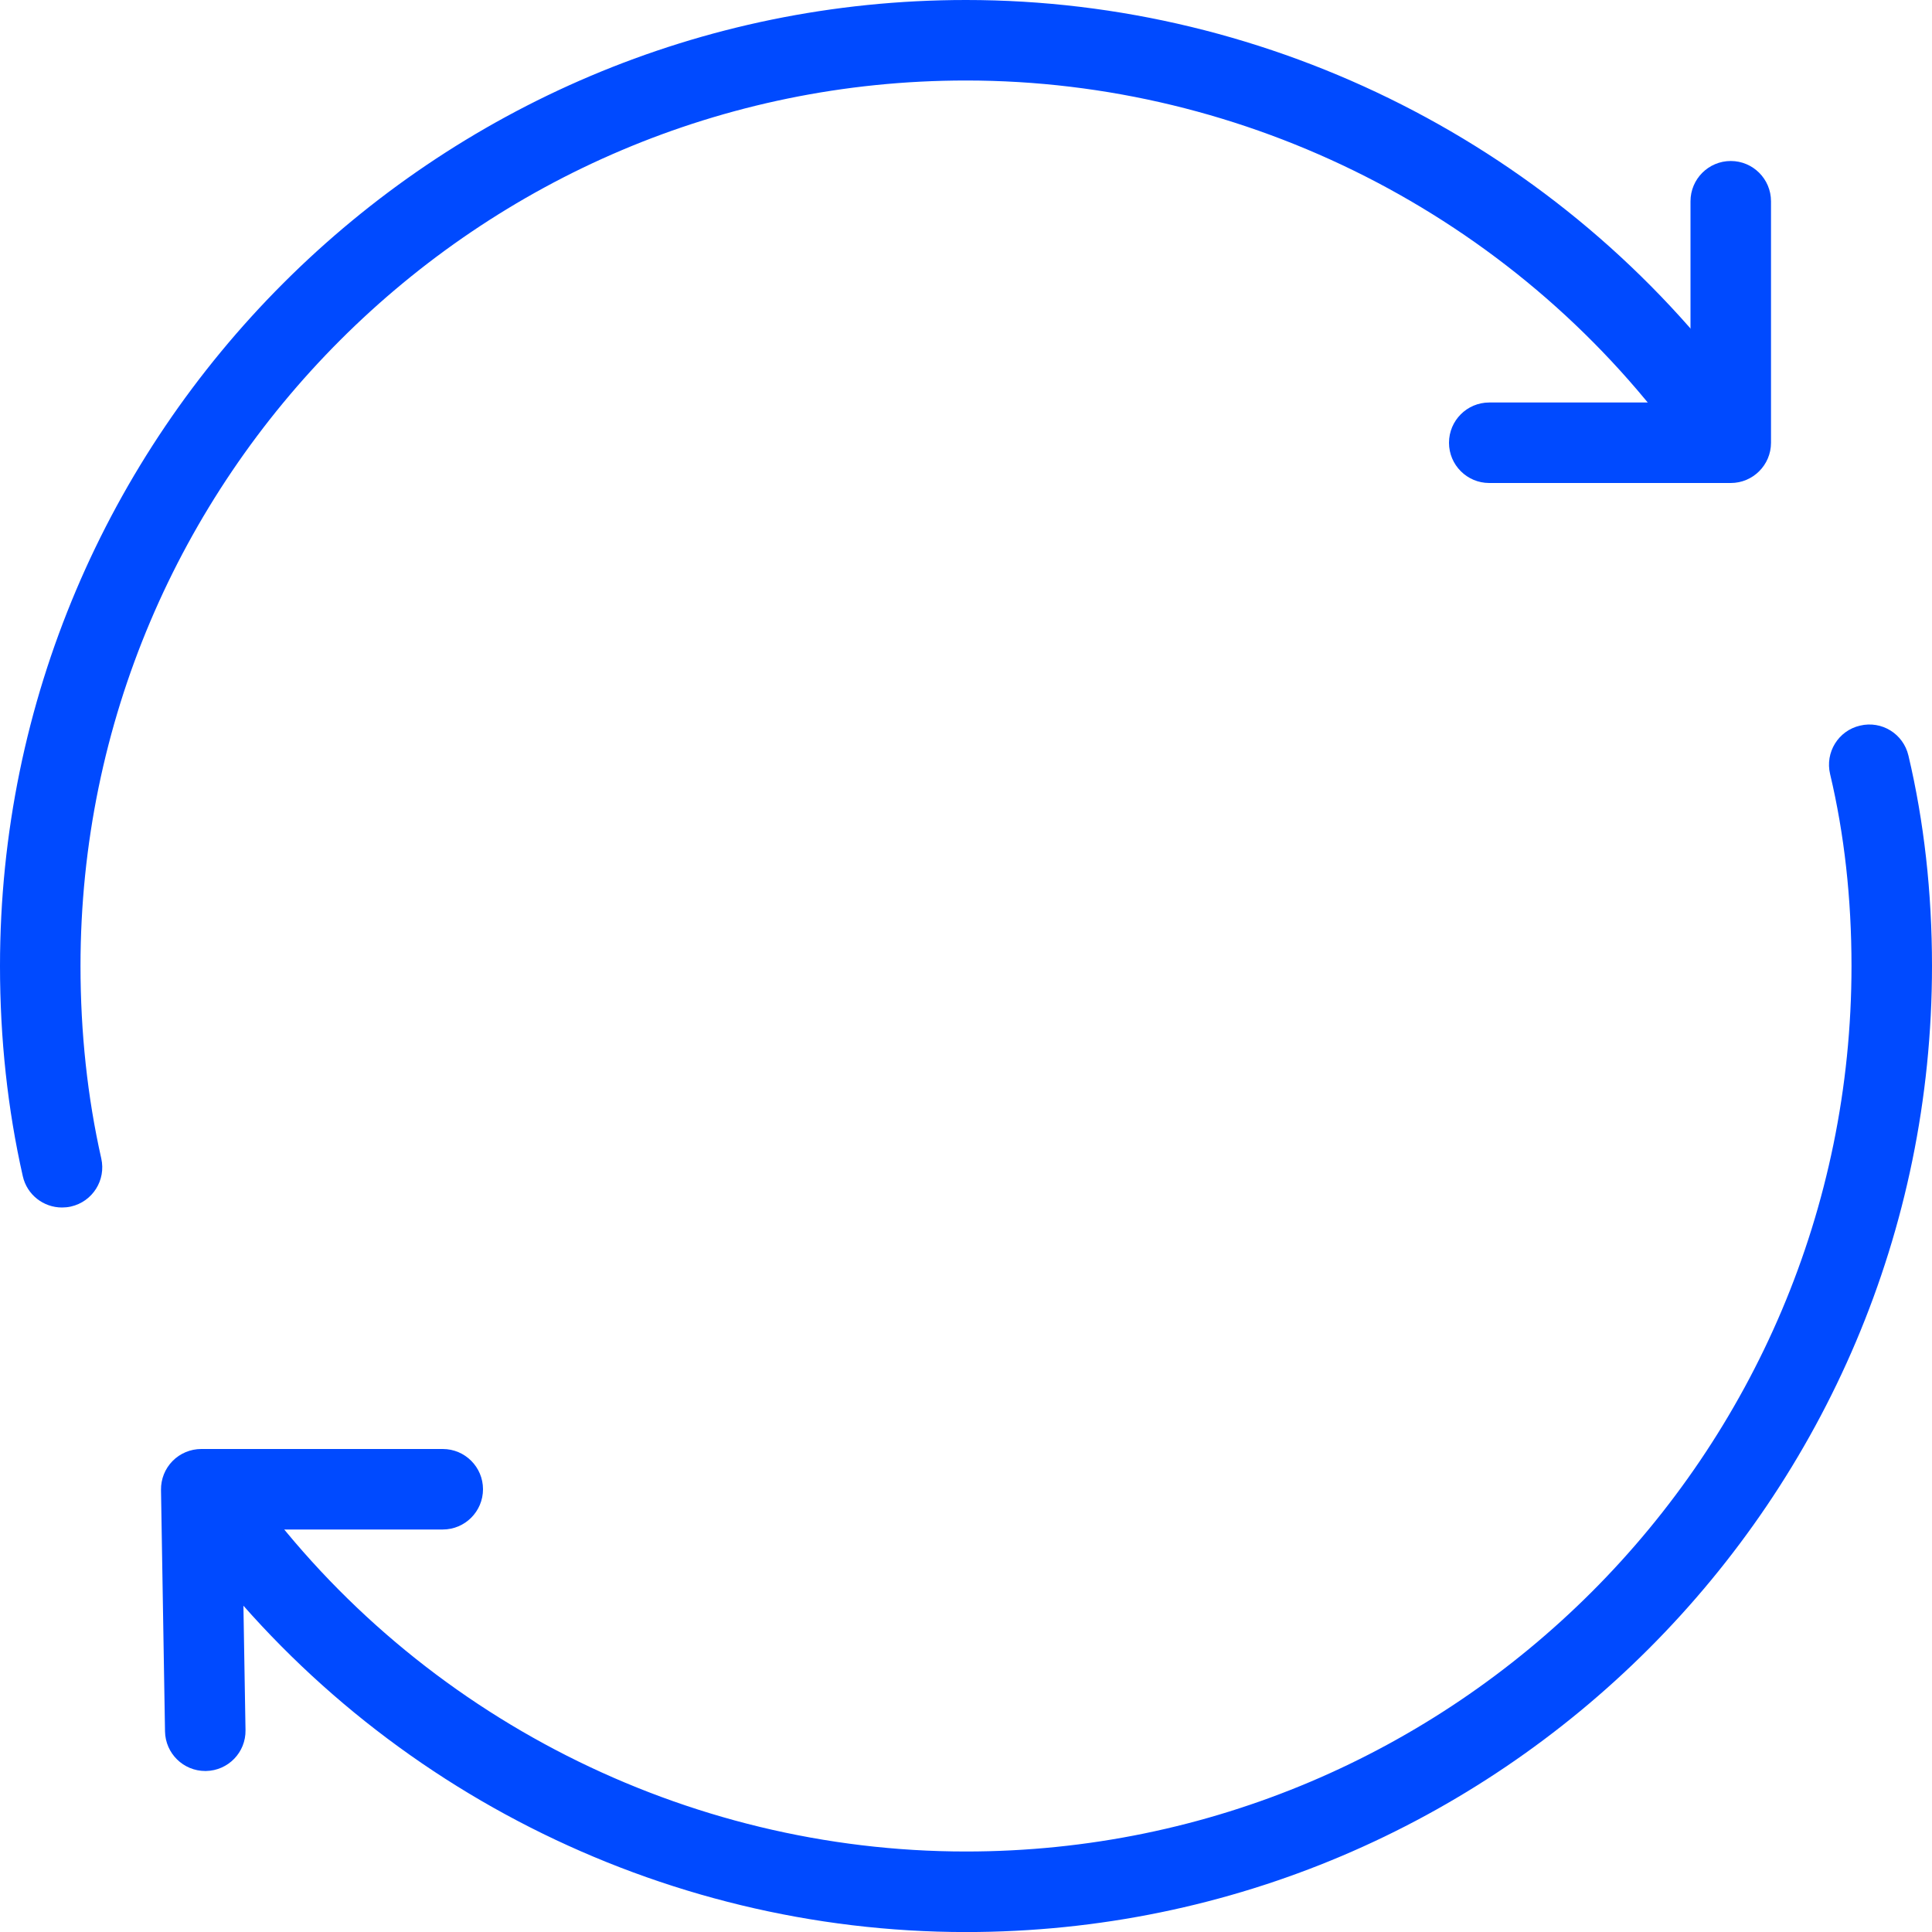
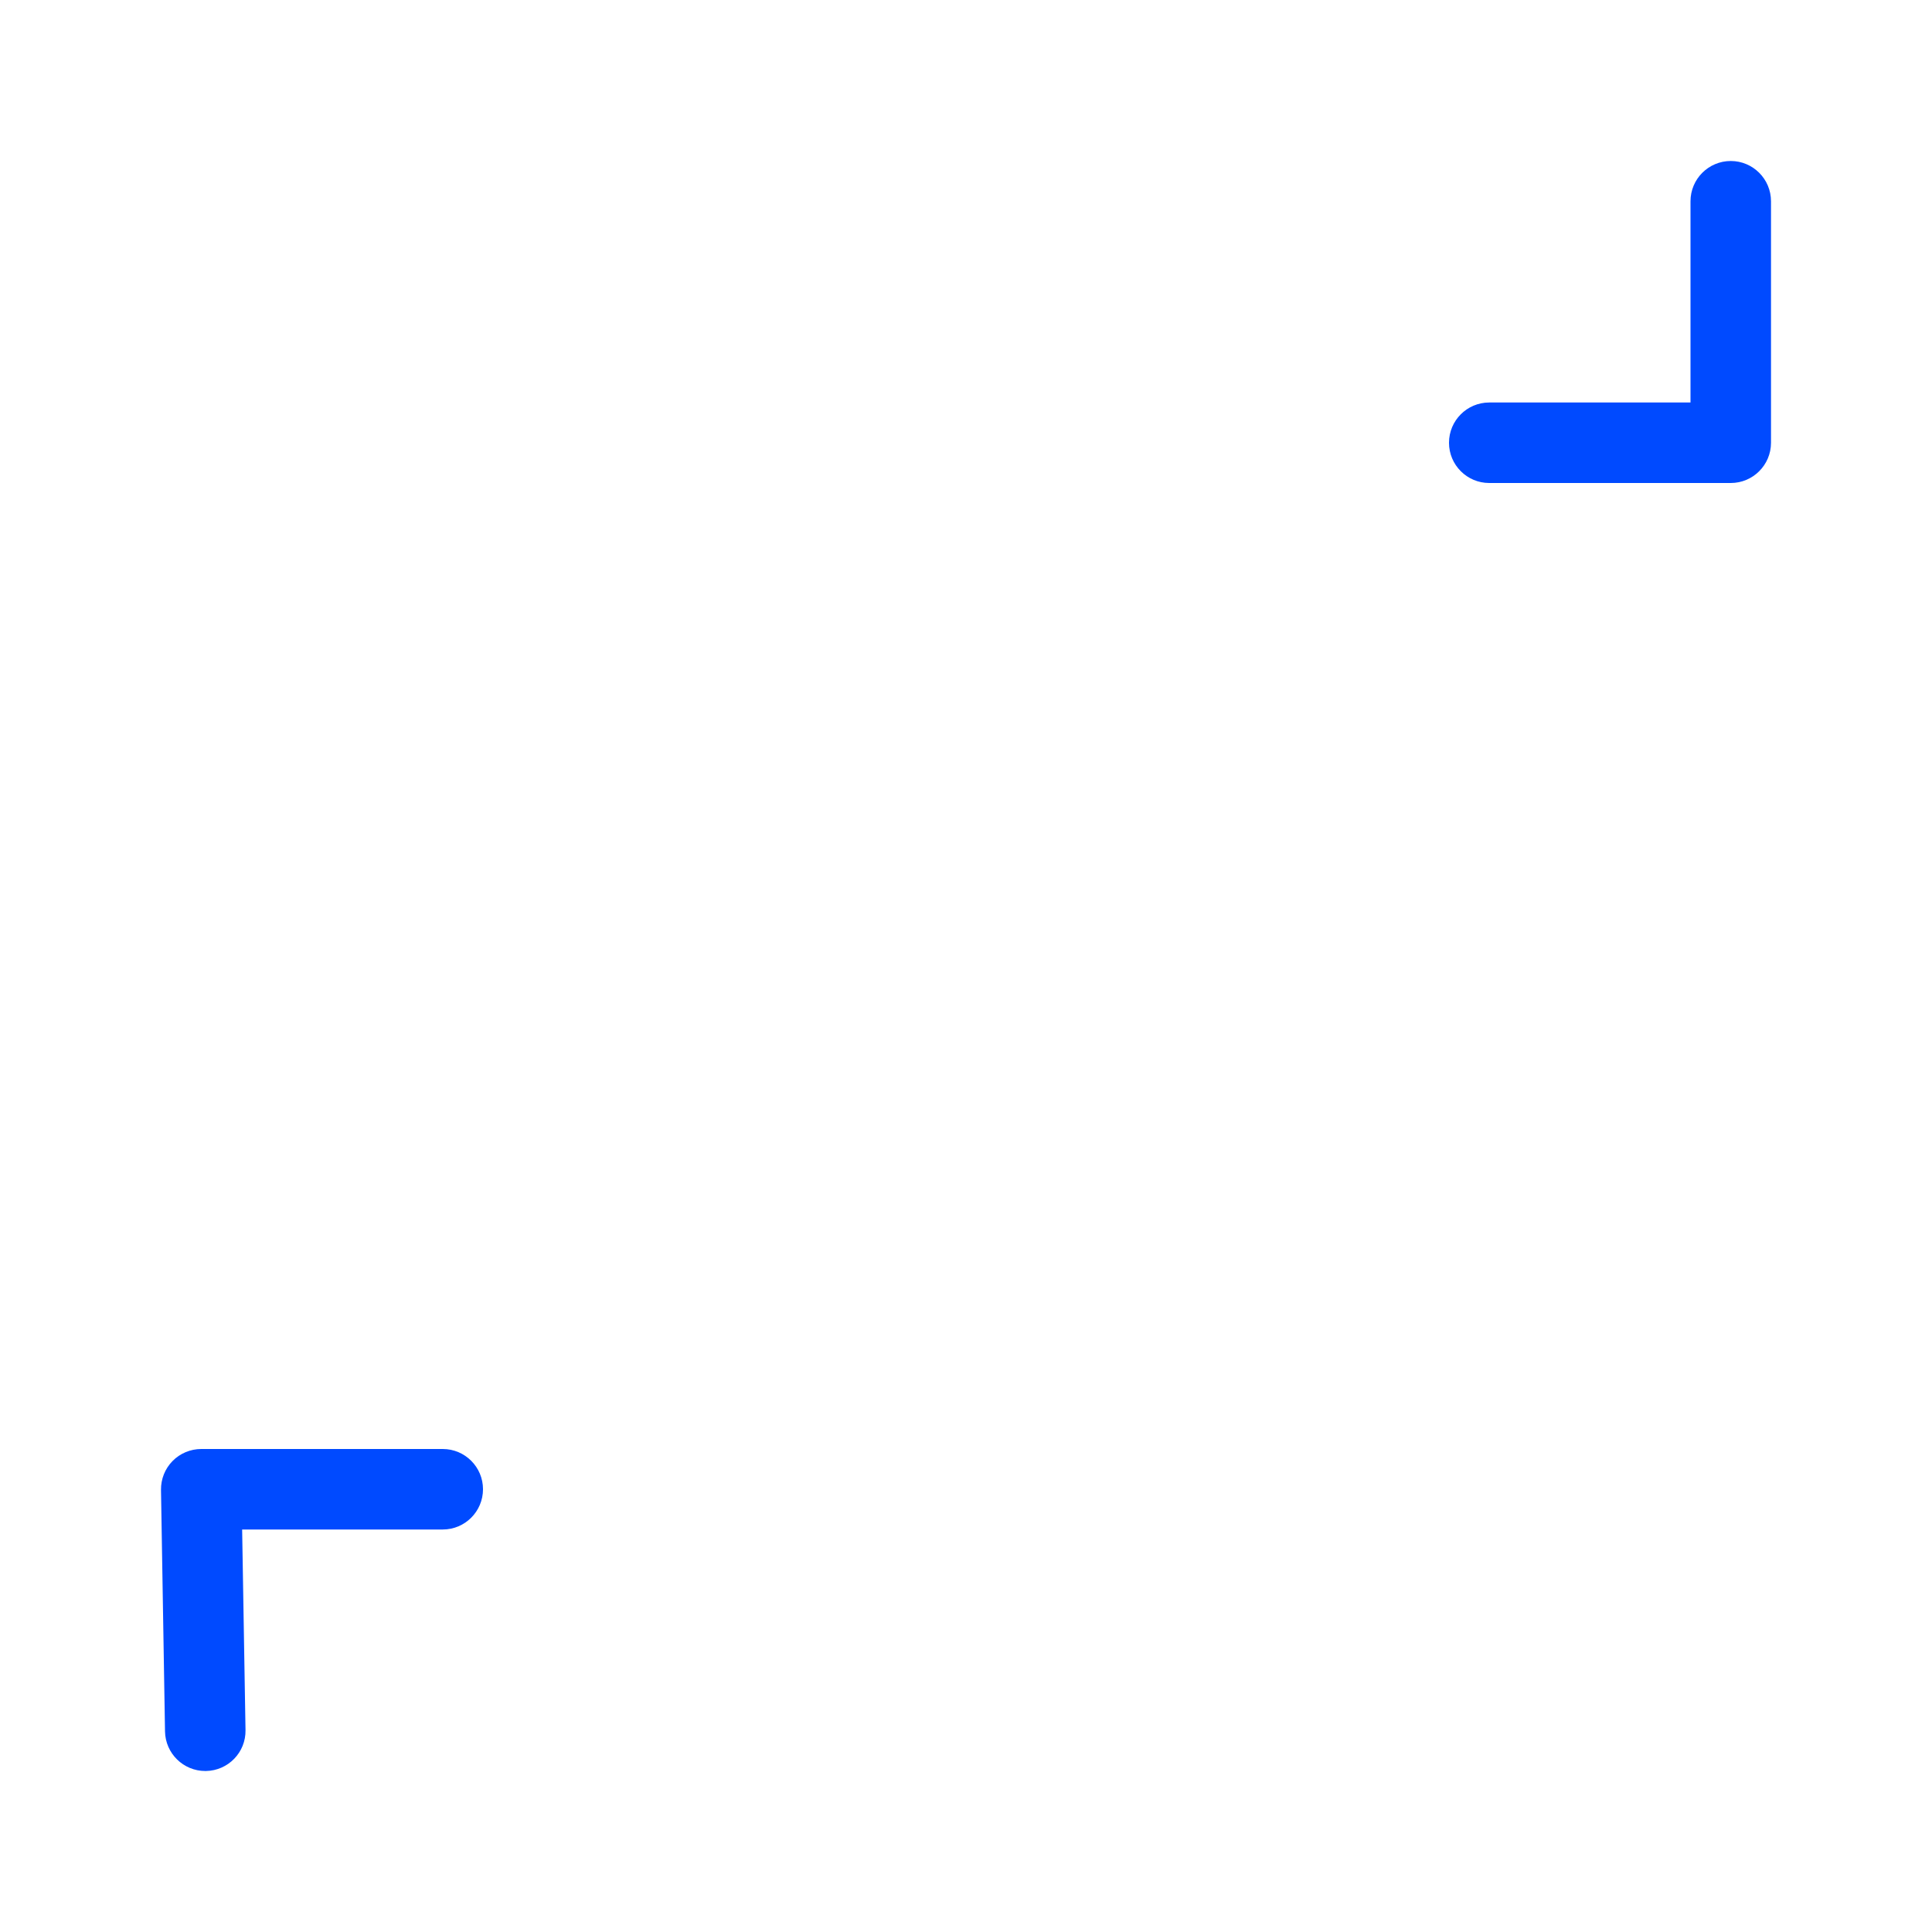
<svg xmlns="http://www.w3.org/2000/svg" width="39" height="39" viewBox="0 0 39 39" fill="none">
-   <path d="M1.251 24.375C0.879 24.375 0.544 24.119 0.46 23.742C0.154 22.39 0 20.963 0 19.5C0 8.748 8.748 0 19.5 0C25.675 0 31.54 2.974 35.187 7.955C35.452 8.317 35.374 8.826 35.011 9.09C34.649 9.355 34.14 9.277 33.875 8.915C30.534 4.35 25.159 1.625 19.5 1.625C9.645 1.625 1.625 9.645 1.625 19.5C1.625 20.844 1.766 22.151 2.044 23.384C2.143 23.823 1.869 24.257 1.43 24.356C1.37 24.369 1.31 24.375 1.251 24.375Z" fill="#004AFF" />
-   <path d="M19.5 39.001C13.325 39.001 7.46 36.027 3.813 31.046C3.548 30.684 3.626 30.175 3.989 29.91C4.35 29.644 4.858 29.722 5.125 30.086C8.466 34.65 13.841 37.375 19.5 37.375C29.355 37.375 37.375 29.356 37.375 19.5C37.375 18.138 37.23 16.834 36.943 15.626C36.839 15.189 37.108 14.75 37.546 14.648C37.986 14.542 38.421 14.814 38.524 15.251C38.839 16.582 39 18.012 39 19.5C39 30.253 30.252 39.001 19.5 39.001Z" fill="#004AFF" />
  <path d="M4.144 35.75C3.702 35.75 3.339 35.396 3.331 34.951L3.25 30.076C3.247 29.858 3.33 29.648 3.484 29.492C3.635 29.338 3.845 29.25 4.063 29.25H8.938C9.386 29.25 9.75 29.614 9.75 30.062C9.75 30.511 9.386 30.875 8.938 30.875H4.888L4.956 34.925C4.964 35.373 4.607 35.742 4.158 35.75C4.154 35.75 4.149 35.75 4.144 35.75Z" fill="#004AFF" />
  <path d="M34.938 9.75H30.062C29.614 9.75 29.25 9.386 29.25 8.938C29.25 8.489 29.614 8.125 30.062 8.125H34.125V4.063C34.125 3.614 34.489 3.25 34.938 3.25C35.386 3.25 35.75 3.614 35.75 4.063V8.938C35.75 9.386 35.386 9.75 34.938 9.75Z" fill="#004AFF" />
</svg>